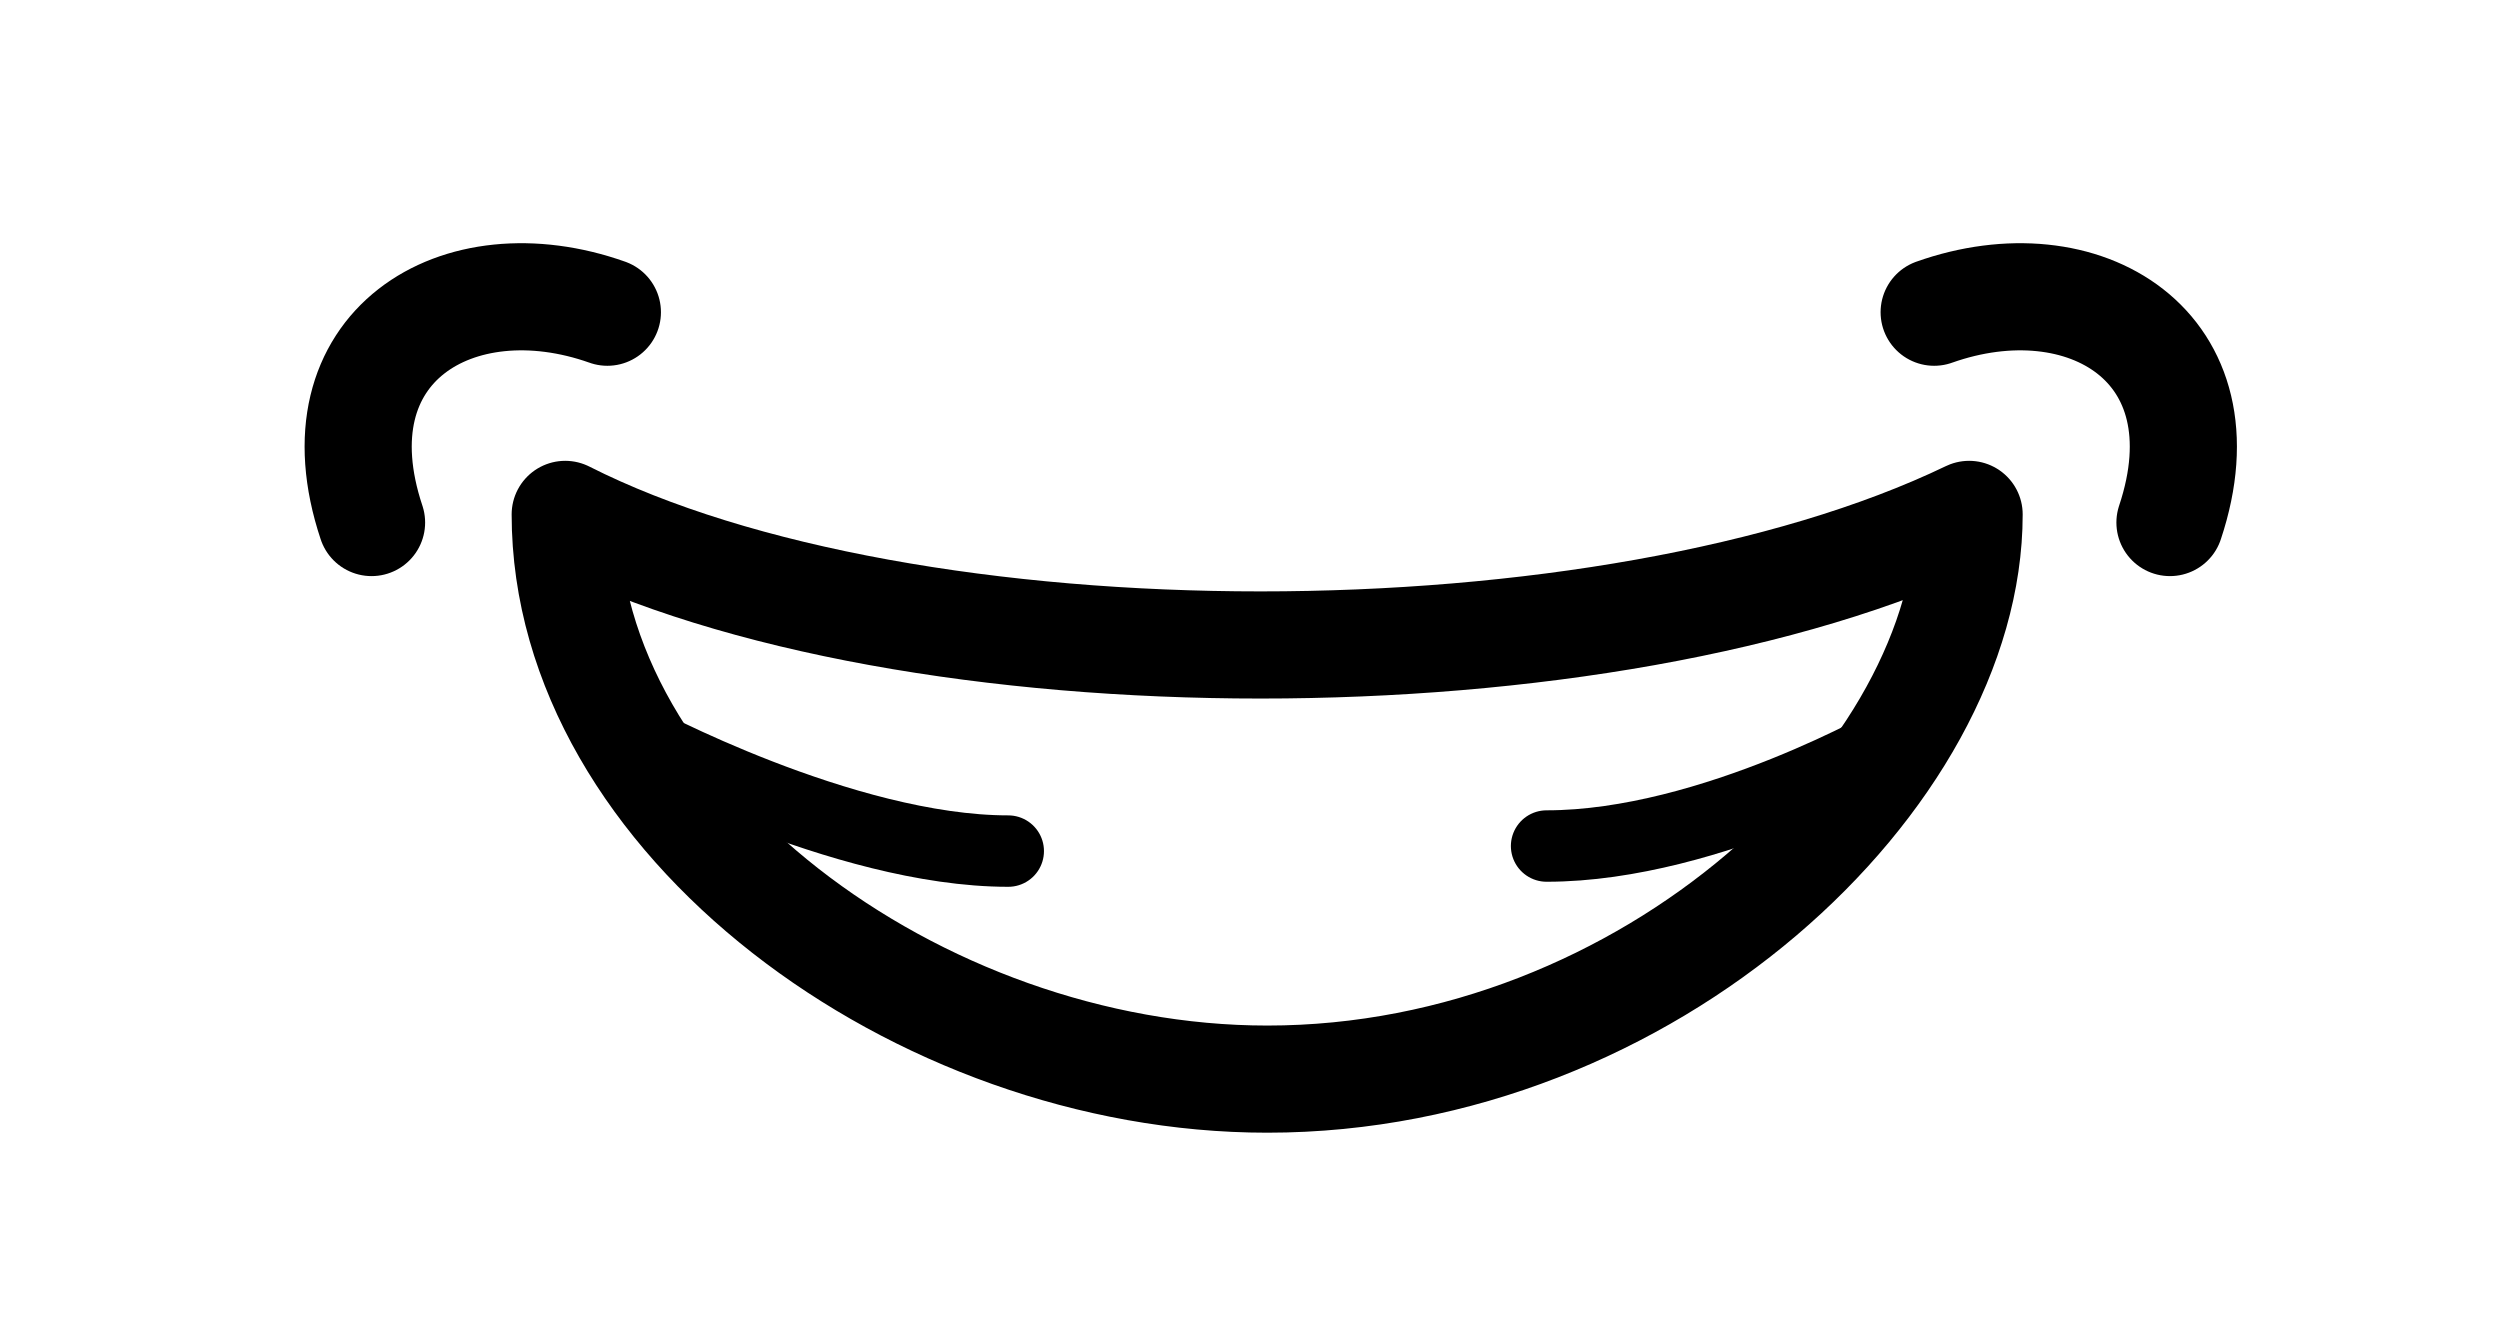
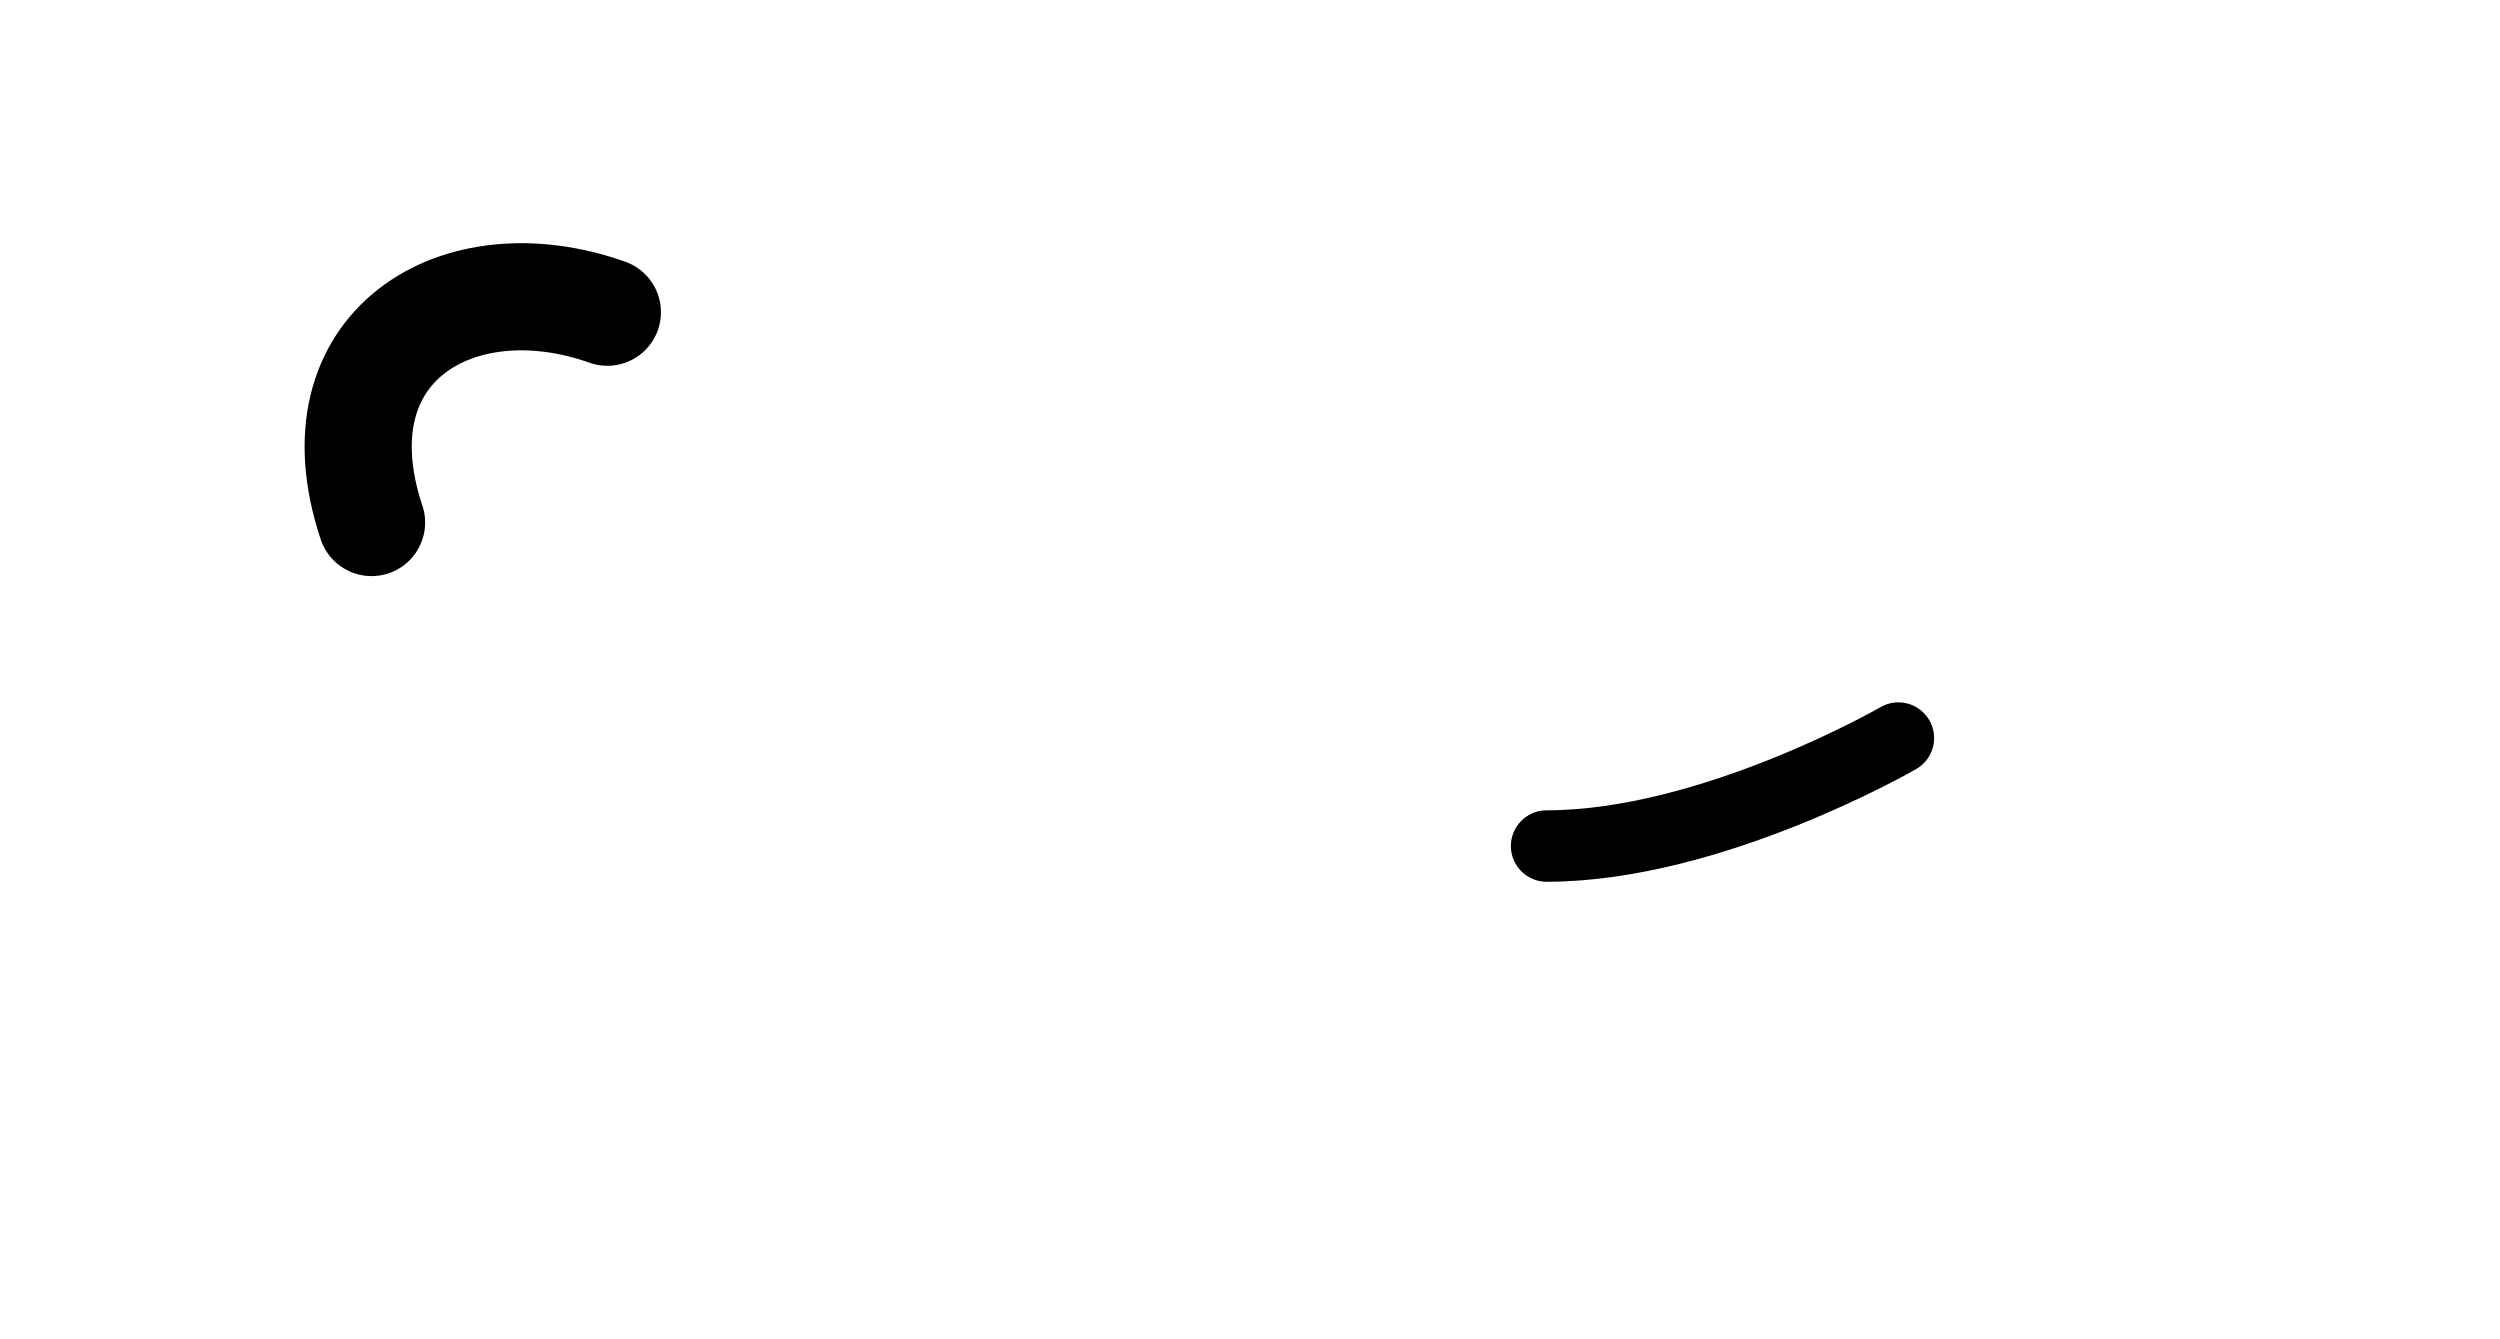
<svg xmlns="http://www.w3.org/2000/svg" version="1.1" id="レイヤー_2" x="0px" y="0px" width="140px" height="75px" viewBox="0 0 140 75" enable-background="new 0 0 140 75" xml:space="preserve">
-   <path fill="none" stroke="#000000" stroke-width="6" stroke-linecap="round" stroke-miterlimit="10" d="M108.313,17.484  c8.373-2.972,16.498,1.903,13.205,11.778" />
  <g>
-     <path fill="none" stroke="#000000" stroke-width="6" stroke-linecap="round" stroke-linejoin="round" stroke-miterlimit="10" d="   M31.652,28.806c19.25,9.75,58.368,9.75,78.618,0c0,14.625-17.875,31.625-39.305,31.625C51.402,60.432,31.652,45.807,31.652,28.806z   " />
    <path fill="none" stroke="#000000" stroke-width="4" stroke-linecap="round" stroke-linejoin="round" stroke-miterlimit="10" d="   M86.609,47.378c9.25,0,19.701-6.046,19.701-6.046" />
-     <path fill="none" stroke="#000000" stroke-width="4" stroke-linecap="round" stroke-linejoin="round" stroke-miterlimit="10" d="   M56.462,47.661c-9.25,0-20.946-6.328-20.946-6.328" />
  </g>
  <path fill="none" stroke="#000000" stroke-width="6" stroke-linecap="round" stroke-miterlimit="10" d="M34.013,17.484  c-8.373-2.972-16.498,1.903-13.206,11.778" />
</svg>